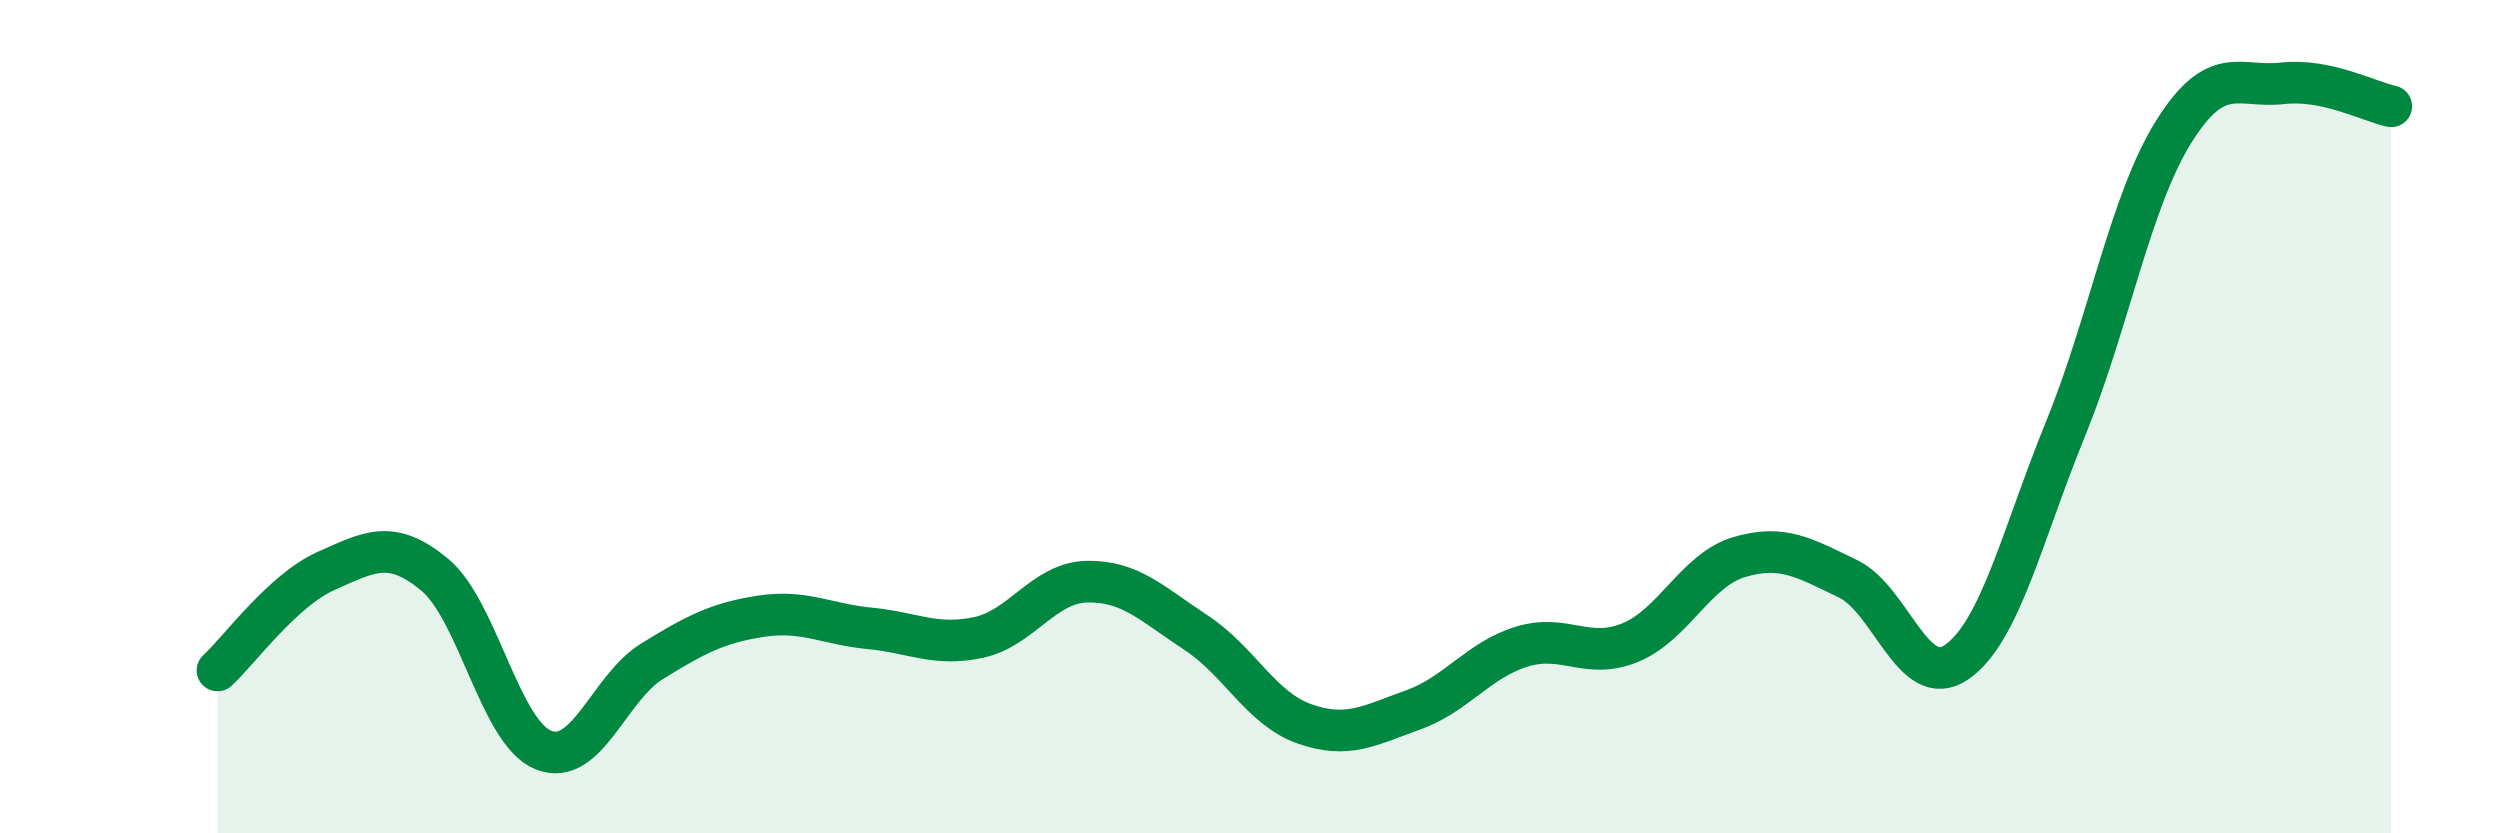
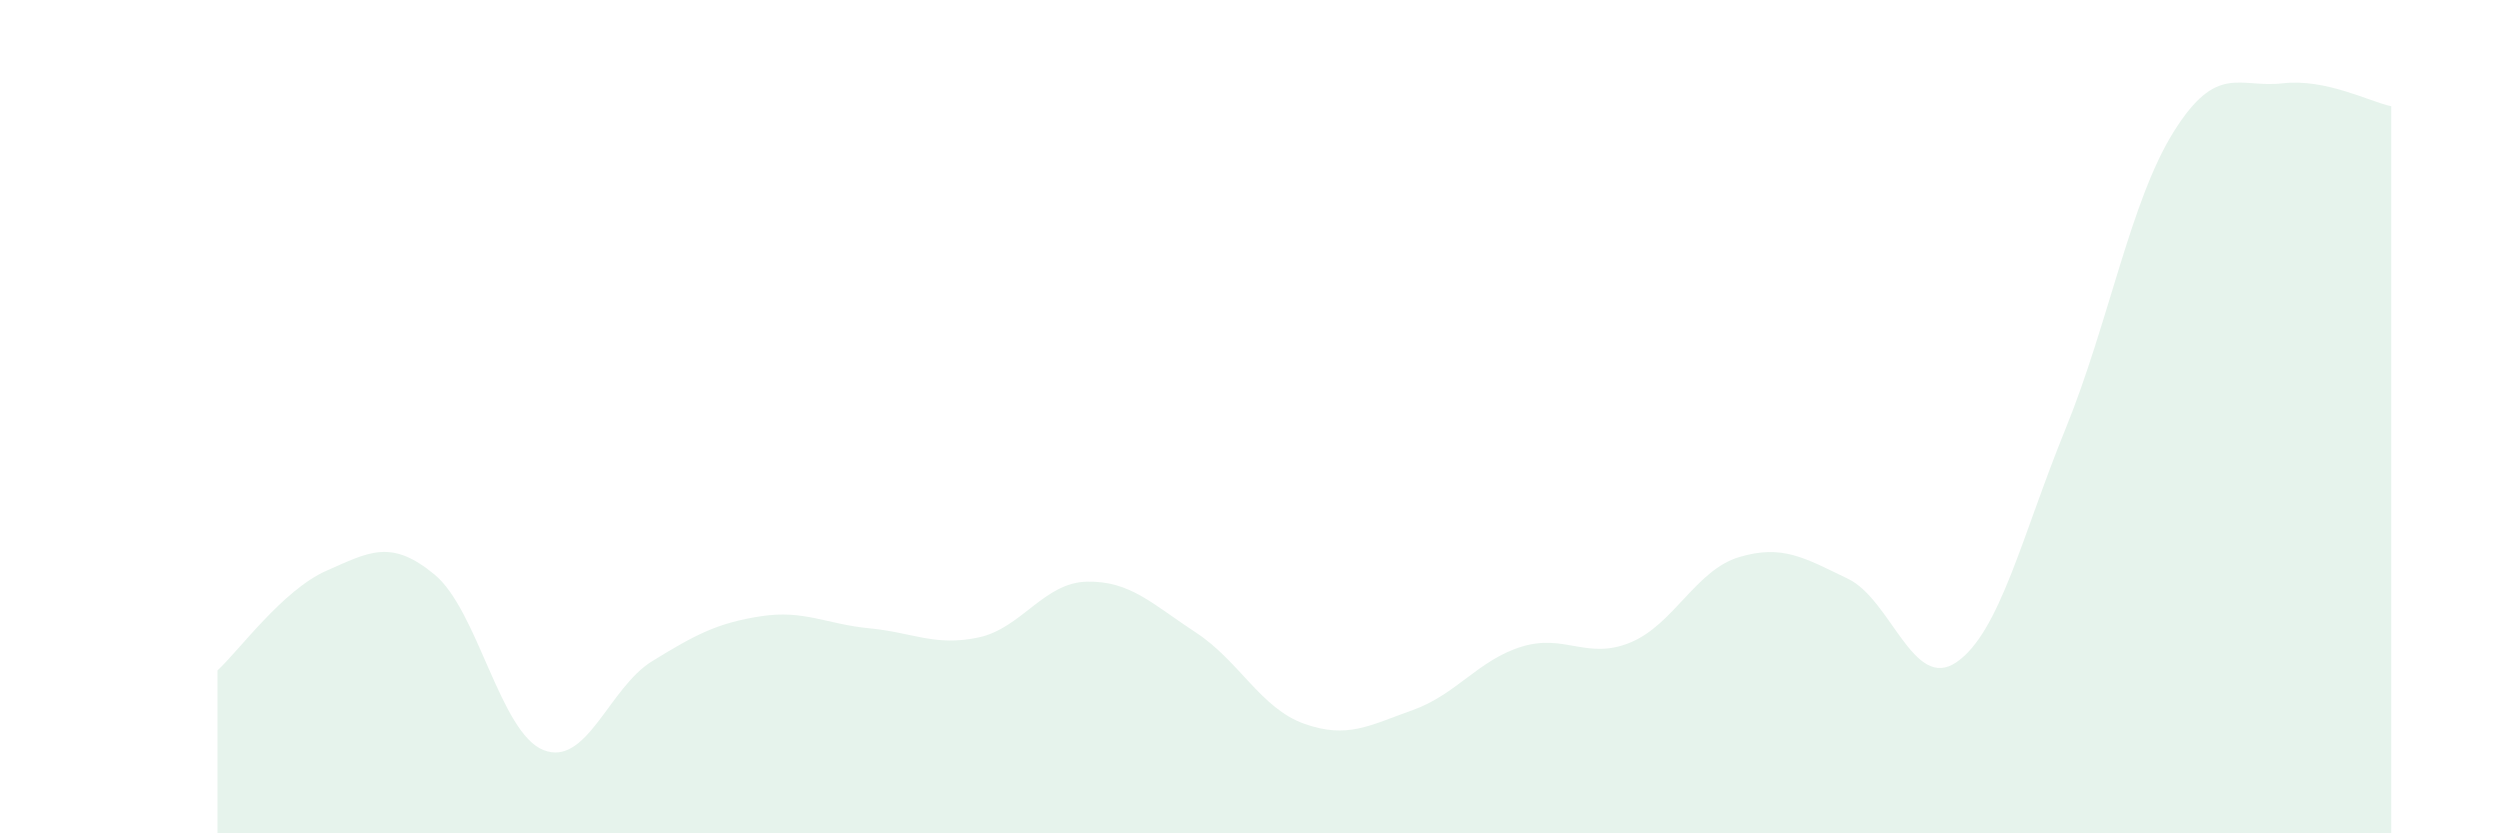
<svg xmlns="http://www.w3.org/2000/svg" width="60" height="20" viewBox="0 0 60 20">
  <path d="M 5.22,16.09 C 5.74,15.61 6.79,14.16 7.83,13.7 C 8.87,13.24 9.39,12.93 10.43,13.79 C 11.47,14.65 12,17.58 13.04,18 C 14.08,18.42 14.61,16.51 15.65,15.87 C 16.69,15.23 17.22,14.95 18.26,14.79 C 19.3,14.63 19.83,14.98 20.87,15.08 C 21.91,15.18 22.44,15.52 23.48,15.3 C 24.52,15.08 25.05,13.98 26.09,13.96 C 27.13,13.94 27.66,14.5 28.7,15.18 C 29.74,15.86 30.26,17 31.3,17.37 C 32.34,17.74 32.87,17.41 33.91,17.04 C 34.95,16.67 35.48,15.84 36.52,15.52 C 37.56,15.2 38.09,15.85 39.13,15.42 C 40.17,14.99 40.7,13.68 41.74,13.37 C 42.78,13.06 43.31,13.39 44.35,13.89 C 45.39,14.39 45.92,16.61 46.96,15.89 C 48,15.17 48.53,12.85 49.57,10.3 C 50.61,7.75 51.13,4.82 52.17,3.16 C 53.21,1.5 53.74,2.12 54.78,2 C 55.82,1.88 56.87,2.44 57.39,2.55L57.39 20L5.22 20Z" fill="#008740" opacity="0.1" stroke-linecap="round" stroke-linejoin="round" />
-   <path d="M 5.22,16.09 C 5.74,15.61 6.79,14.16 7.83,13.7 C 8.87,13.24 9.39,12.93 10.43,13.79 C 11.47,14.65 12,17.58 13.04,18 C 14.08,18.42 14.61,16.51 15.65,15.87 C 16.69,15.23 17.22,14.95 18.26,14.79 C 19.3,14.63 19.83,14.98 20.87,15.08 C 21.91,15.18 22.44,15.52 23.48,15.3 C 24.52,15.08 25.05,13.98 26.09,13.96 C 27.13,13.94 27.66,14.5 28.7,15.18 C 29.74,15.86 30.26,17 31.3,17.37 C 32.34,17.74 32.87,17.41 33.91,17.04 C 34.95,16.67 35.48,15.84 36.52,15.52 C 37.56,15.2 38.09,15.85 39.13,15.42 C 40.17,14.99 40.7,13.68 41.74,13.37 C 42.78,13.06 43.31,13.39 44.35,13.89 C 45.39,14.39 45.92,16.61 46.96,15.89 C 48,15.17 48.53,12.85 49.57,10.3 C 50.61,7.75 51.13,4.82 52.17,3.16 C 53.21,1.5 53.74,2.12 54.78,2 C 55.82,1.88 56.87,2.44 57.39,2.55" stroke="#008740" stroke-width="1" fill="none" stroke-linecap="round" stroke-linejoin="round" />
</svg>